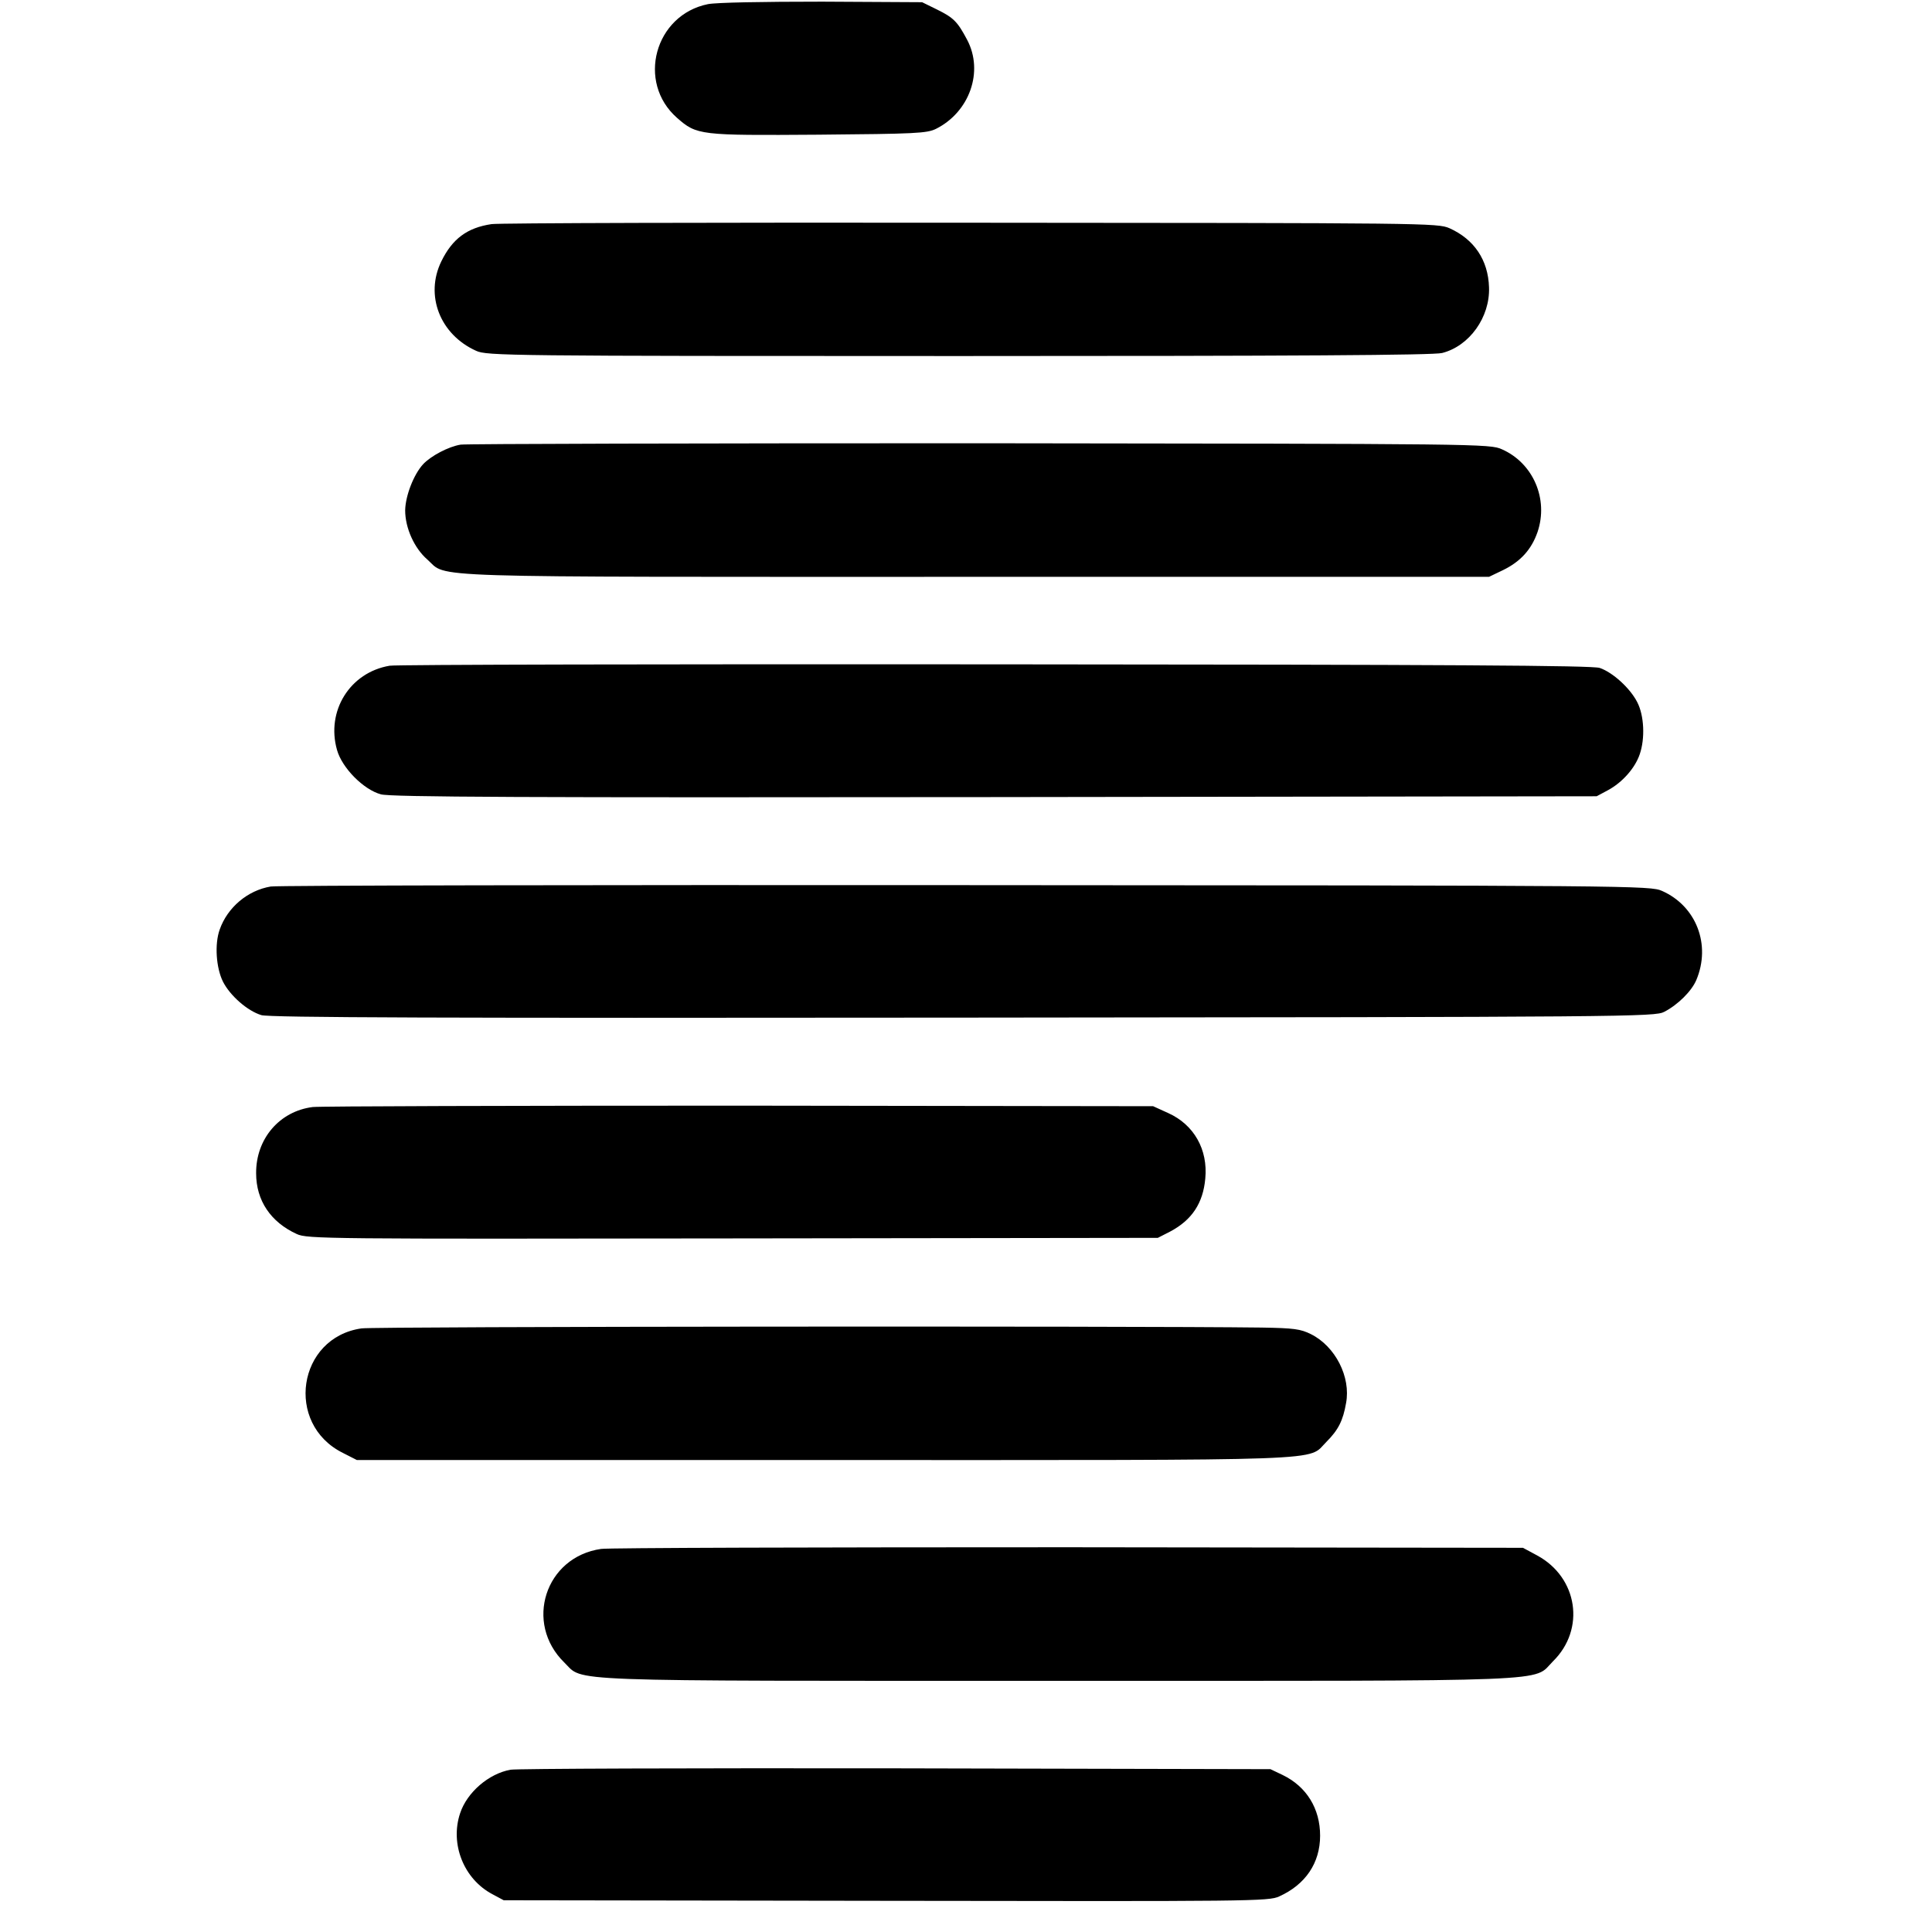
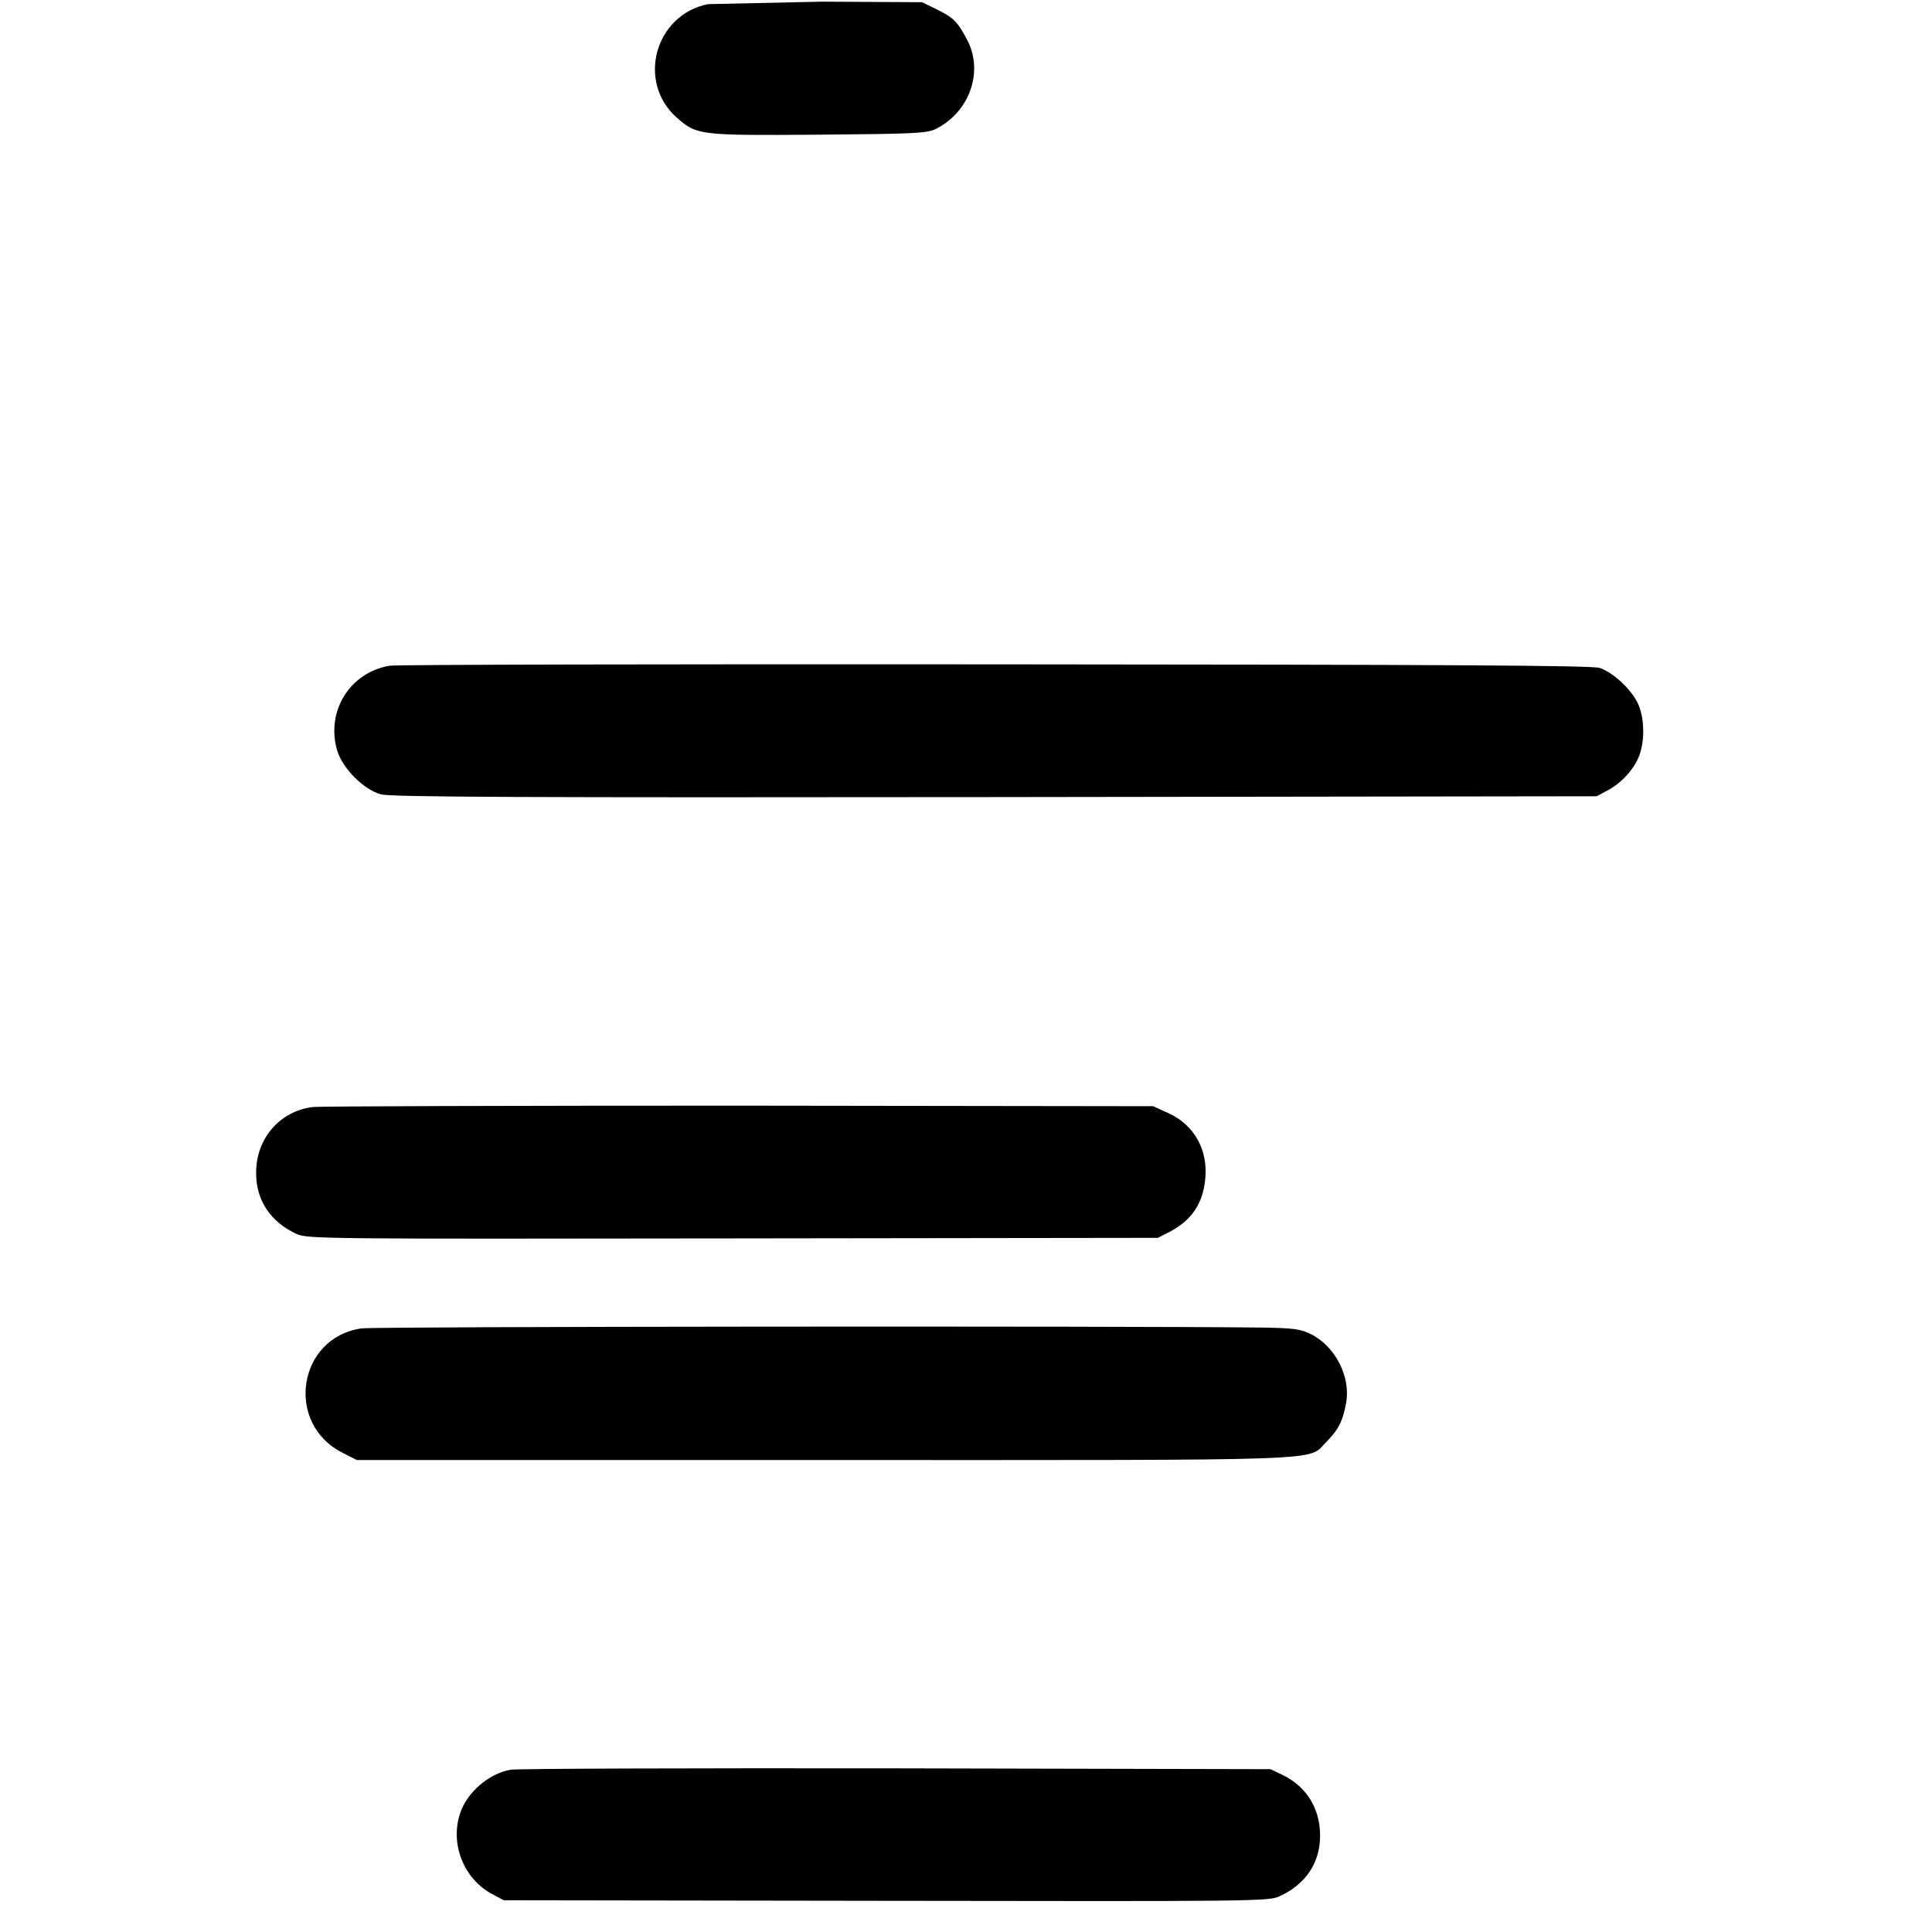
<svg xmlns="http://www.w3.org/2000/svg" version="1.0" width="700pt" height="700pt" viewBox="0 0 700 700" preserveAspectRatio="xMidYMid meet">
  <g transform="translate(0,700) scale(0.1,-0.1)" fill="#000000" stroke="none">
-     <path d="M2565 6985 c-193 -39 -259 -283 -112 -412 72 -63 81 -64 512 -61 353 3 393 5 426 21 122 61 174 208 113 323 -35 66 -49 80 -110 110 l-53 26 -362 2 c-219 0 -383 -3 -414 -9z" />
-     <path d="M1781 6188 c-88 -13 -142 -53 -182 -135 -60 -123 -5 -265 126 -324 38 -18 117 -19 1748 -19 1214 0 1721 3 1752 11 99 25 174 130 170 238 -3 99 -54 174 -143 214 -43 19 -83 19 -1732 20 -928 1 -1710 -1 -1739 -5z" />
-     <path d="M1669 5389 c-44 -7 -108 -41 -136 -71 -34 -37 -64 -114 -65 -167 0 -64 33 -137 80 -178 77 -68 -67 -63 1986 -63 l1861 0 50 24 c64 31 104 75 126 139 40 119 -16 249 -129 299 -44 20 -74 20 -1892 22 -1016 0 -1862 -2 -1881 -5z" />
+     <path d="M2565 6985 c-193 -39 -259 -283 -112 -412 72 -63 81 -64 512 -61 353 3 393 5 426 21 122 61 174 208 113 323 -35 66 -49 80 -110 110 l-53 26 -362 2 z" />
    <path d="M1412 4588 c-144 -24 -231 -164 -191 -305 18 -65 96 -144 159 -161 35 -10 526 -12 2225 -10 l2180 3 41 22 c52 28 98 80 115 130 20 58 16 141 -9 189 -26 51 -89 108 -136 124 -28 9 -534 12 -2191 13 -1184 1 -2171 -1 -2193 -5z" />
-     <path d="M981 3788 c-84 -14 -157 -76 -185 -156 -19 -53 -13 -139 12 -189 26 -51 89 -106 139 -121 29 -9 656 -11 2543 -9 2421 2 2506 3 2540 21 50 26 99 75 116 115 54 128 0 268 -124 323 -43 19 -89 20 -2522 21 -1363 1 -2497 -1 -2519 -5z" />
    <path d="M1133 2989 c-120 -15 -206 -115 -205 -240 0 -99 53 -177 147 -220 38 -18 109 -18 1580 -16 l1540 2 45 23 c79 42 119 103 127 192 10 105 -41 195 -134 237 l-55 25 -1497 2 c-823 0 -1519 -2 -1548 -5z" />
    <path d="M1310 2187 c-232 -33 -279 -346 -68 -451 l51 -26 1692 0 c1880 0 1749 -5 1821 66 43 43 60 77 71 140 18 95 -39 206 -127 250 -38 19 -62 22 -179 24 -463 6 -3217 4 -3261 -3z" />
-     <path d="M2178 1388 c-203 -29 -280 -269 -133 -412 72 -70 -42 -66 1790 -66 1844 0 1716 -5 1792 71 118 116 90 303 -57 383 l-52 28 -1647 2 c-906 0 -1668 -2 -1693 -6z" />
    <path d="M1850 588 c-79 -14 -158 -82 -183 -158 -37 -111 13 -238 117 -293 l41 -22 1385 -2 c1322 -2 1387 -2 1425 16 95 43 148 121 148 220 0 98 -49 178 -136 220 l-44 21 -1356 3 c-745 1 -1374 -1 -1397 -5z" />
  </g>
</svg>